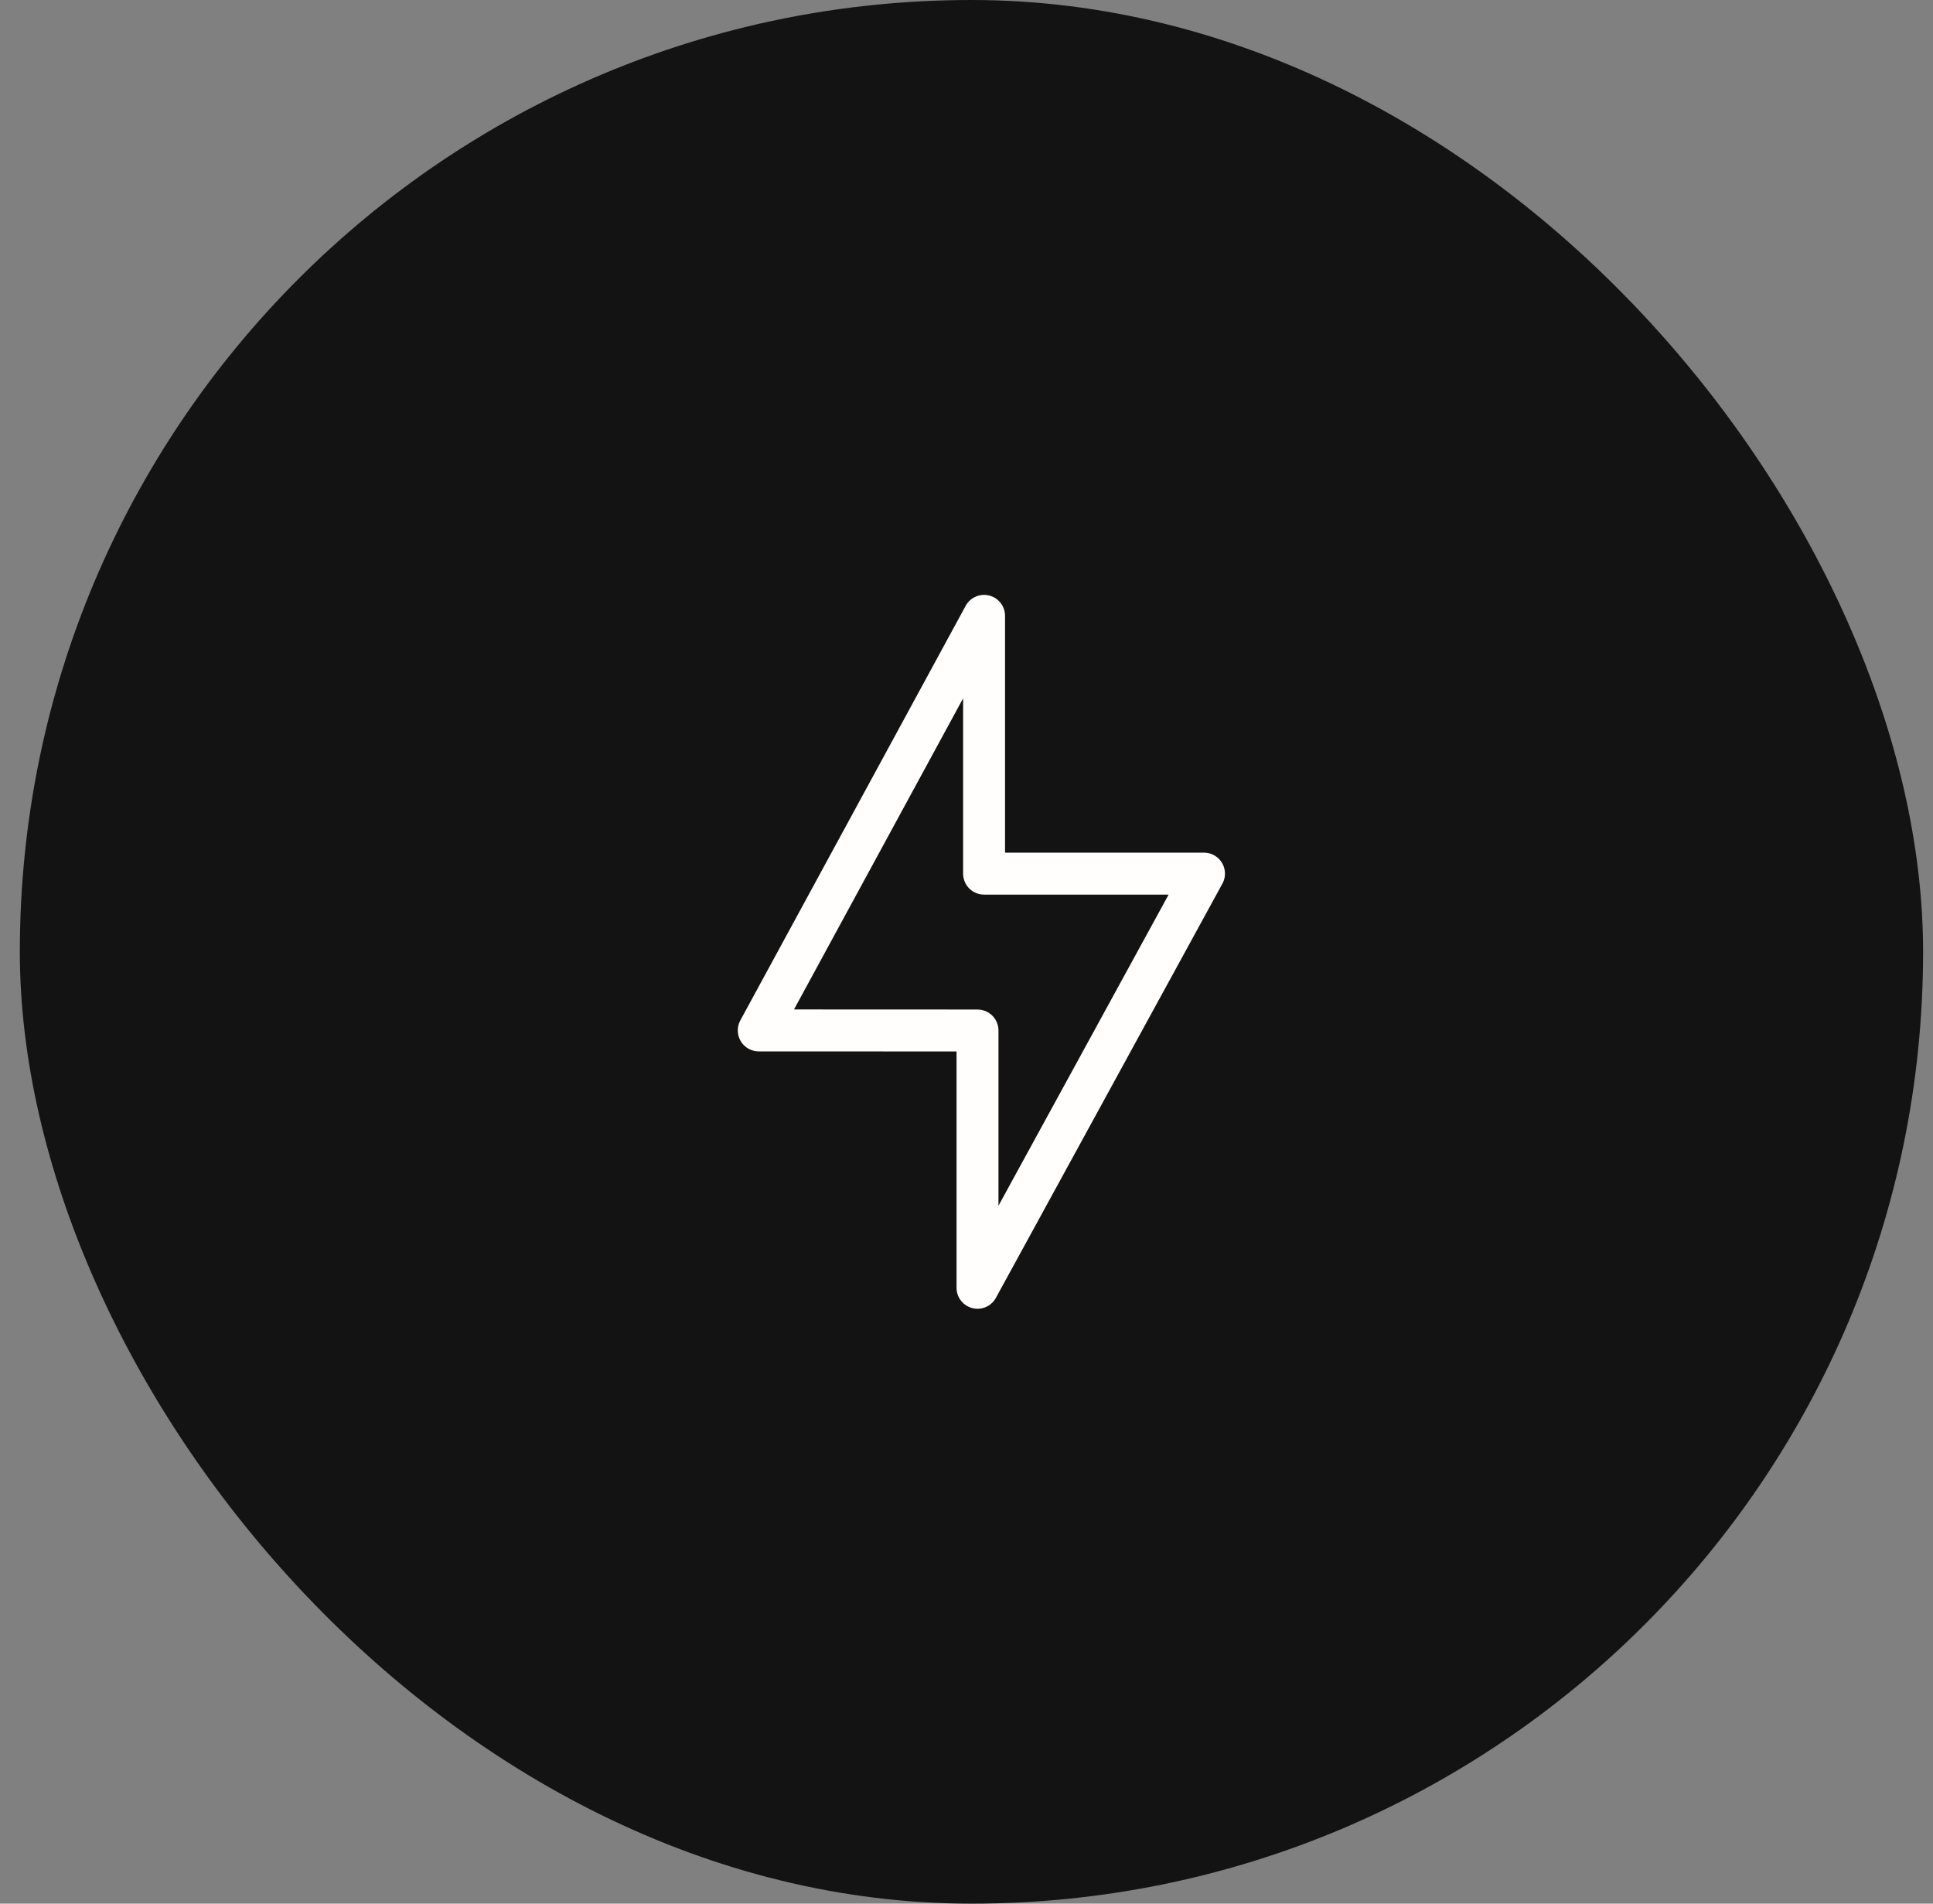
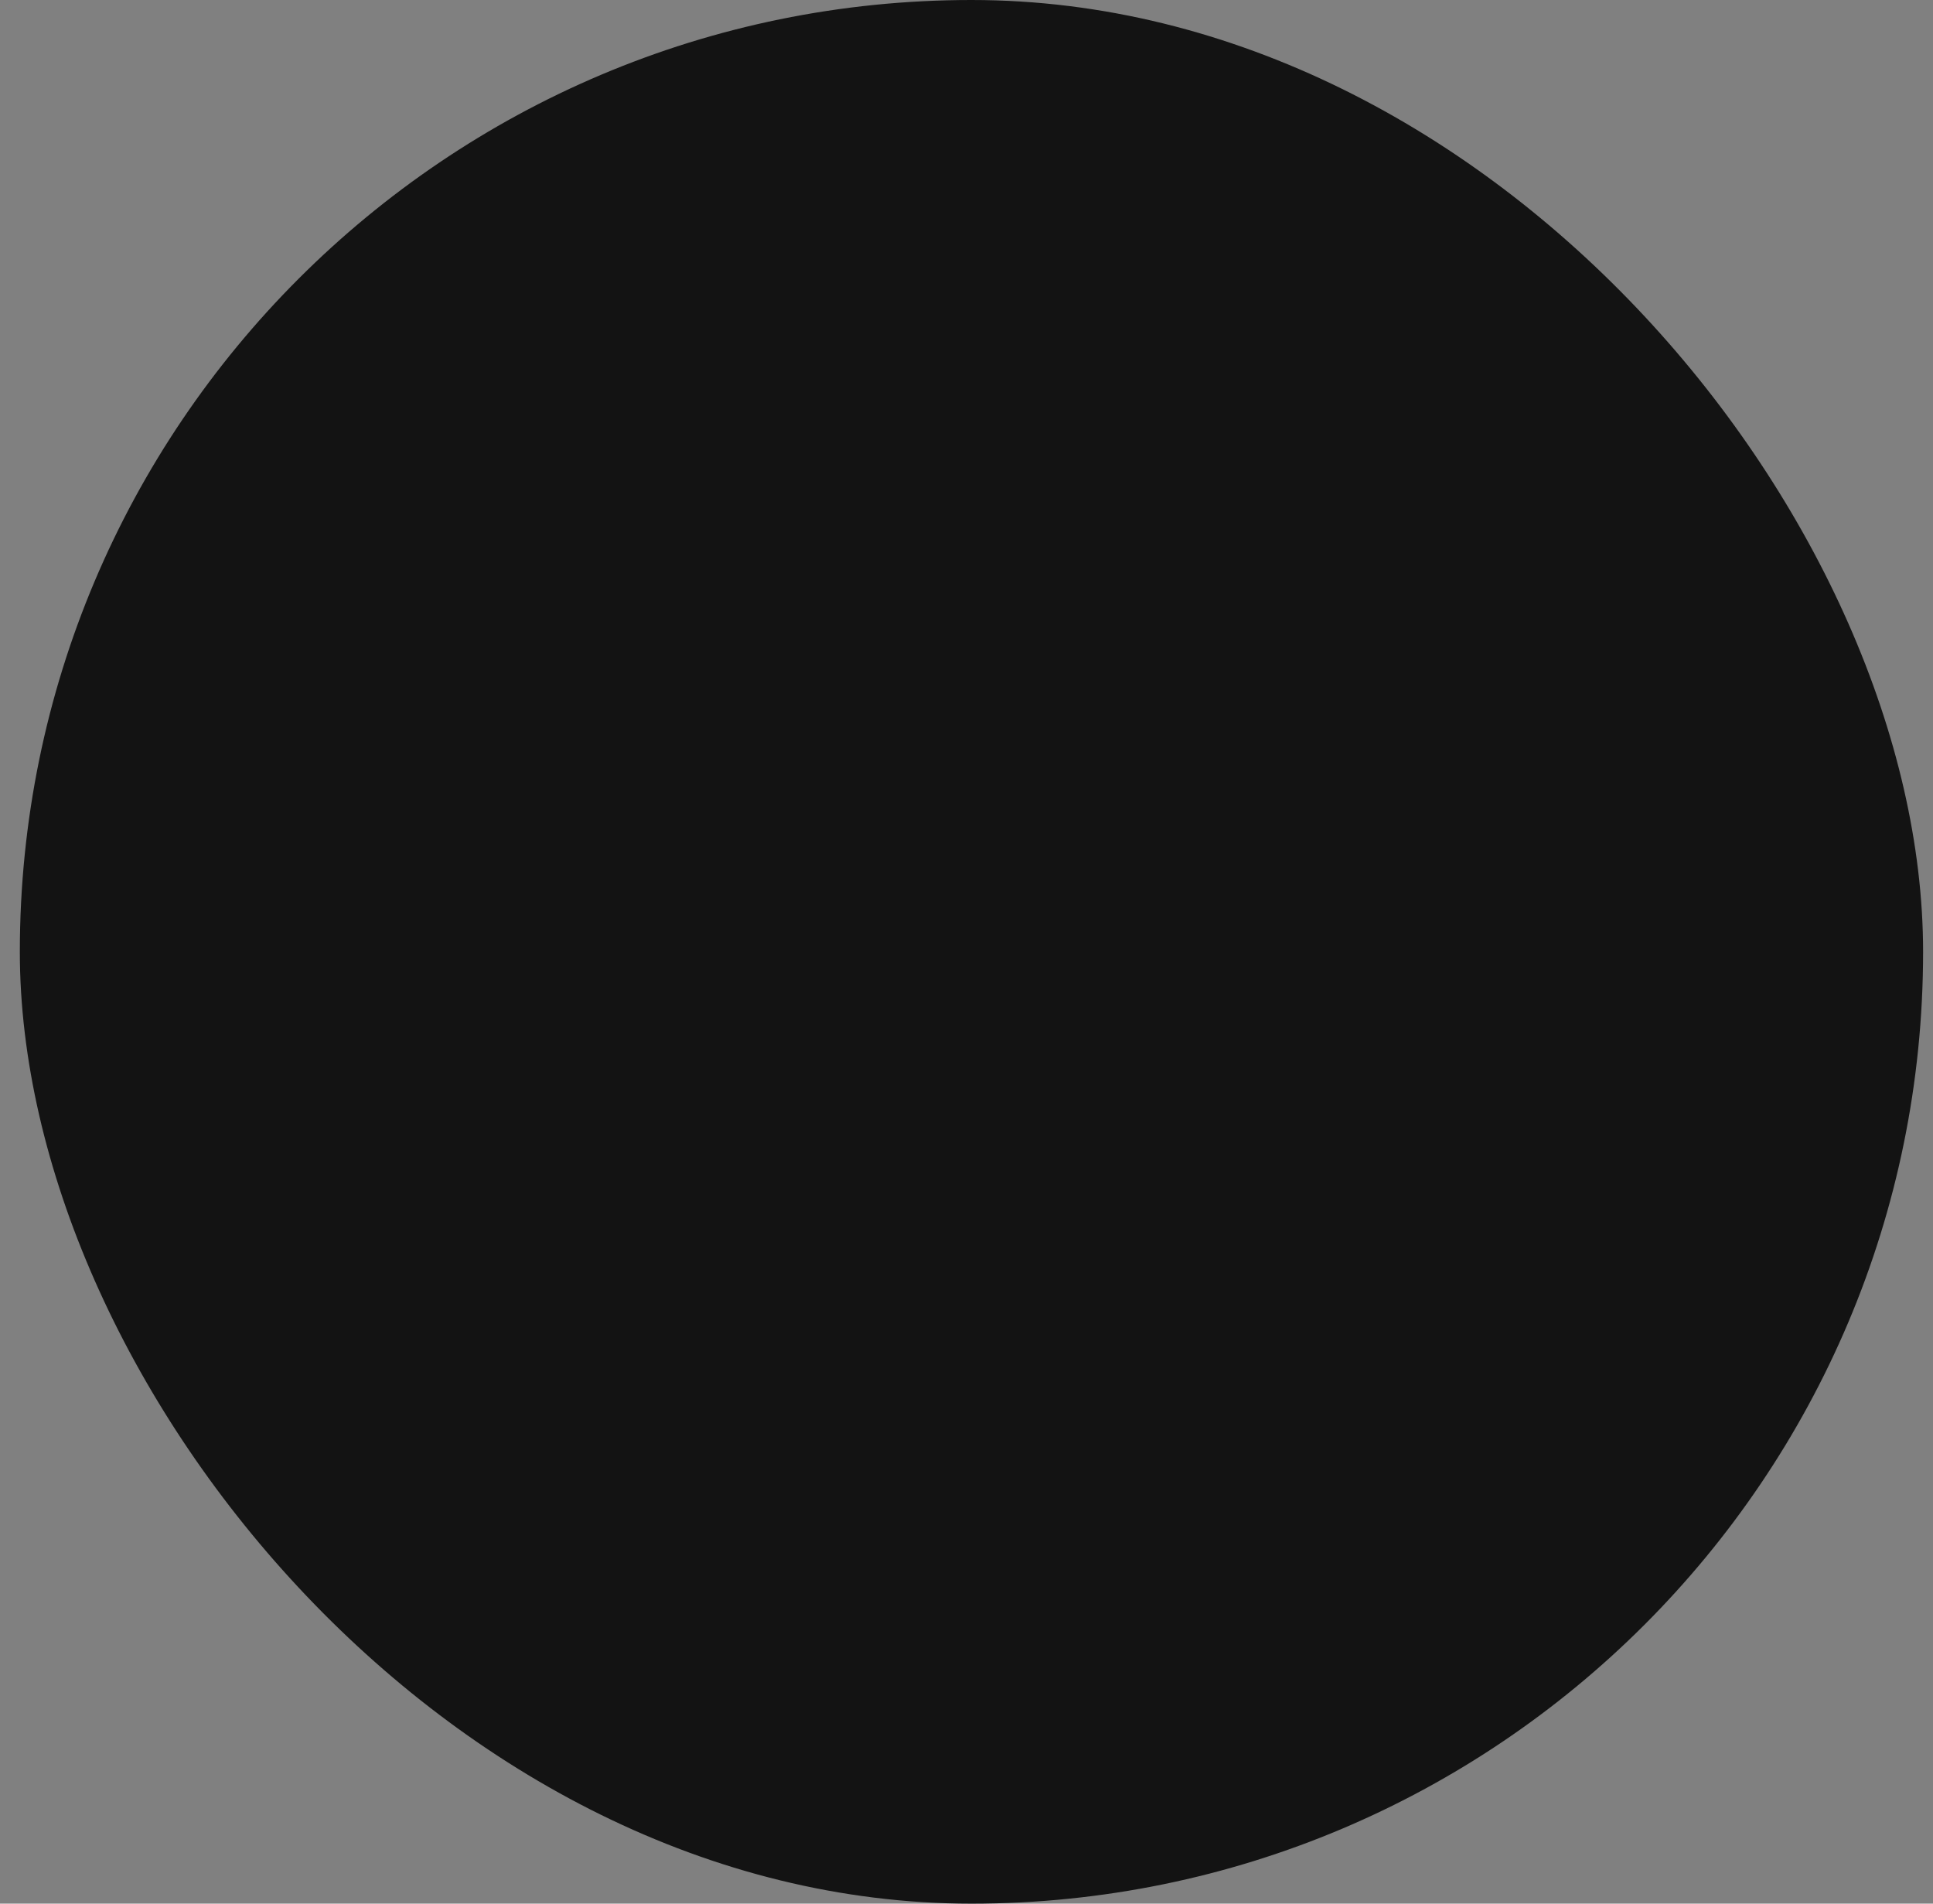
<svg xmlns="http://www.w3.org/2000/svg" width="65" height="64" viewBox="0 0 65 64" fill="none">
  <rect x="0" y="0" width="65" height="64" fill="#808080" stroke="none" />
  <rect x="0.667" width="64" height="64" rx="32" fill="#131313" />
-   <path d="M33.091 29.371V20.705L25.514 34.642L32.87 34.645V43.295L40.486 29.371H33.091Z" stroke="#FFFEFD" stroke-width="1.41" stroke-miterlimit="10" stroke-linecap="round" stroke-linejoin="round" />
</svg>